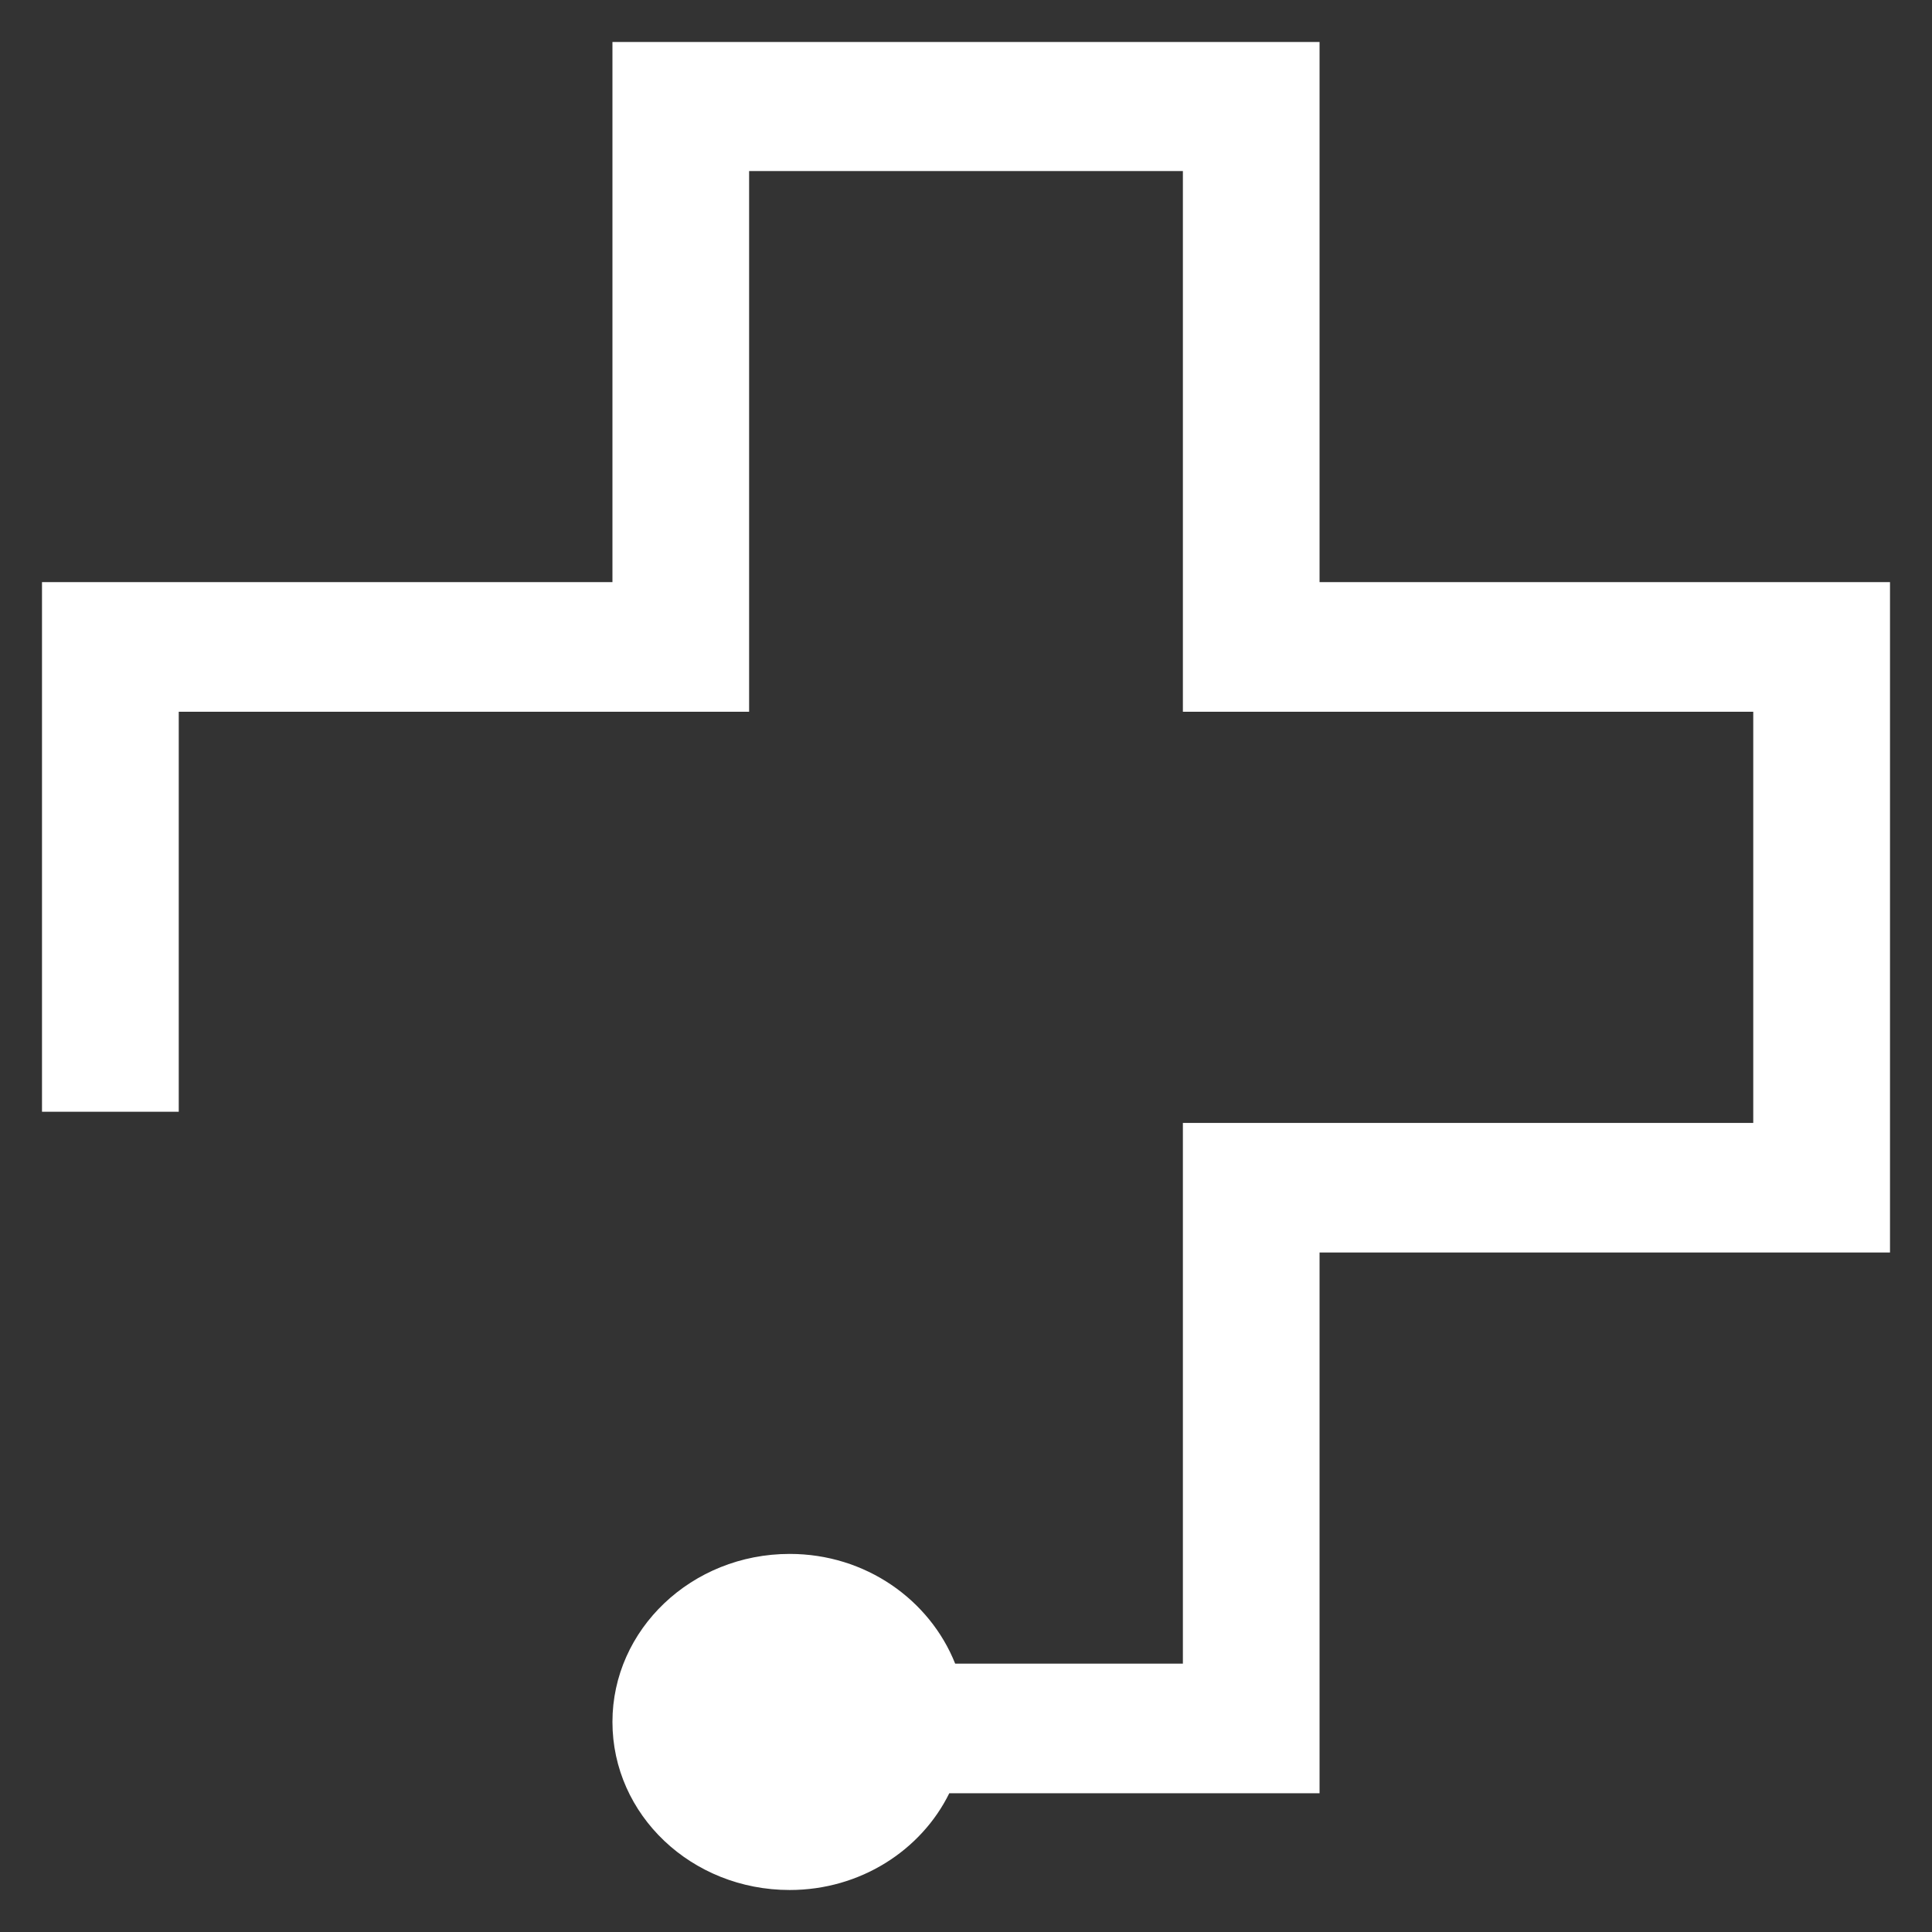
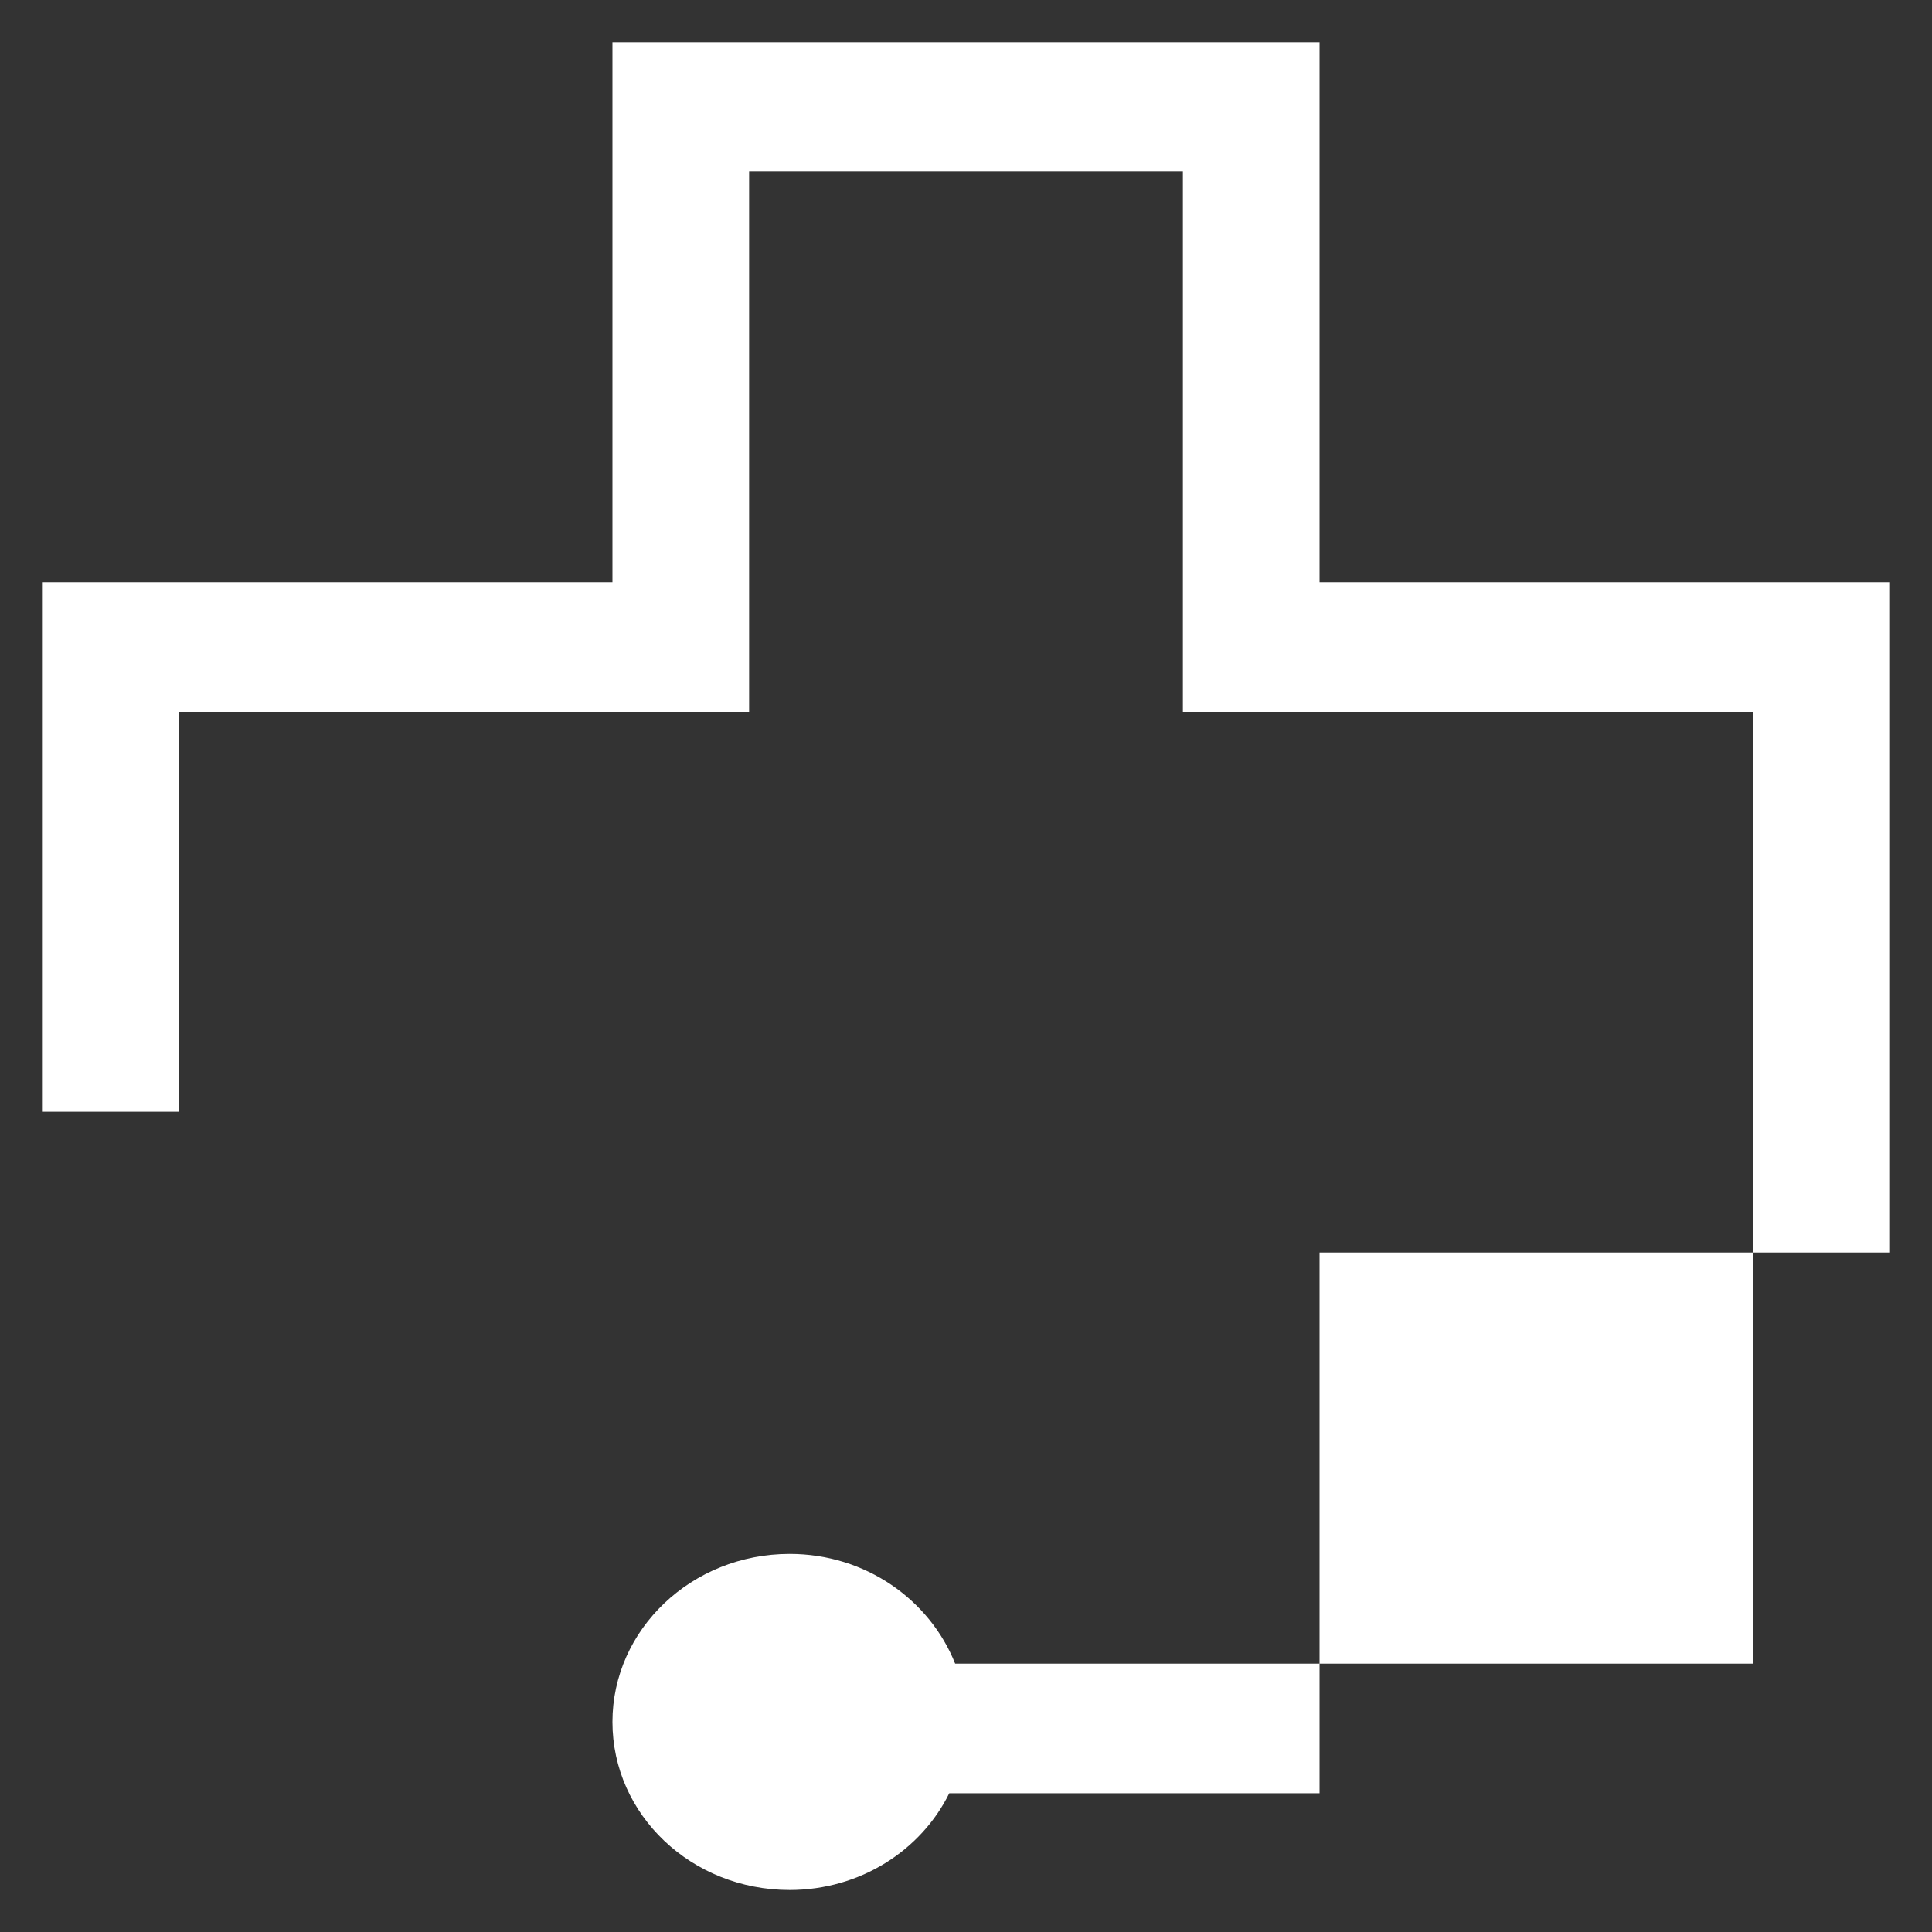
<svg xmlns="http://www.w3.org/2000/svg" width="23" height="23" viewBox="0 0 23 23" fill="none">
  <rect x="0" y="0" width="23" height="23" fill="#333333" stroke="none" />
-   <path d="M15.709 6.93V0.5H7.291V6.93H0.5V13.235H2.128V8.473H8.918V2.036H14.082V8.473H20.872V13.368H14.082V19.805H11.371C11.068 19.045 10.305 18.499 9.401 18.499C8.233 18.499 7.291 19.399 7.291 20.499C7.291 21.607 8.233 22.5 9.401 22.5C10.242 22.5 10.967 22.027 11.301 21.348H15.709V14.911H22.5V6.93H15.709Z" fill="white" />
+   <path d="M15.709 6.93V0.5H7.291V6.93H0.5V13.235H2.128V8.473H8.918V2.036H14.082V8.473H20.872V13.368V19.805H11.371C11.068 19.045 10.305 18.499 9.401 18.499C8.233 18.499 7.291 19.399 7.291 20.499C7.291 21.607 8.233 22.5 9.401 22.5C10.242 22.5 10.967 22.027 11.301 21.348H15.709V14.911H22.5V6.93H15.709Z" fill="white" />
</svg>